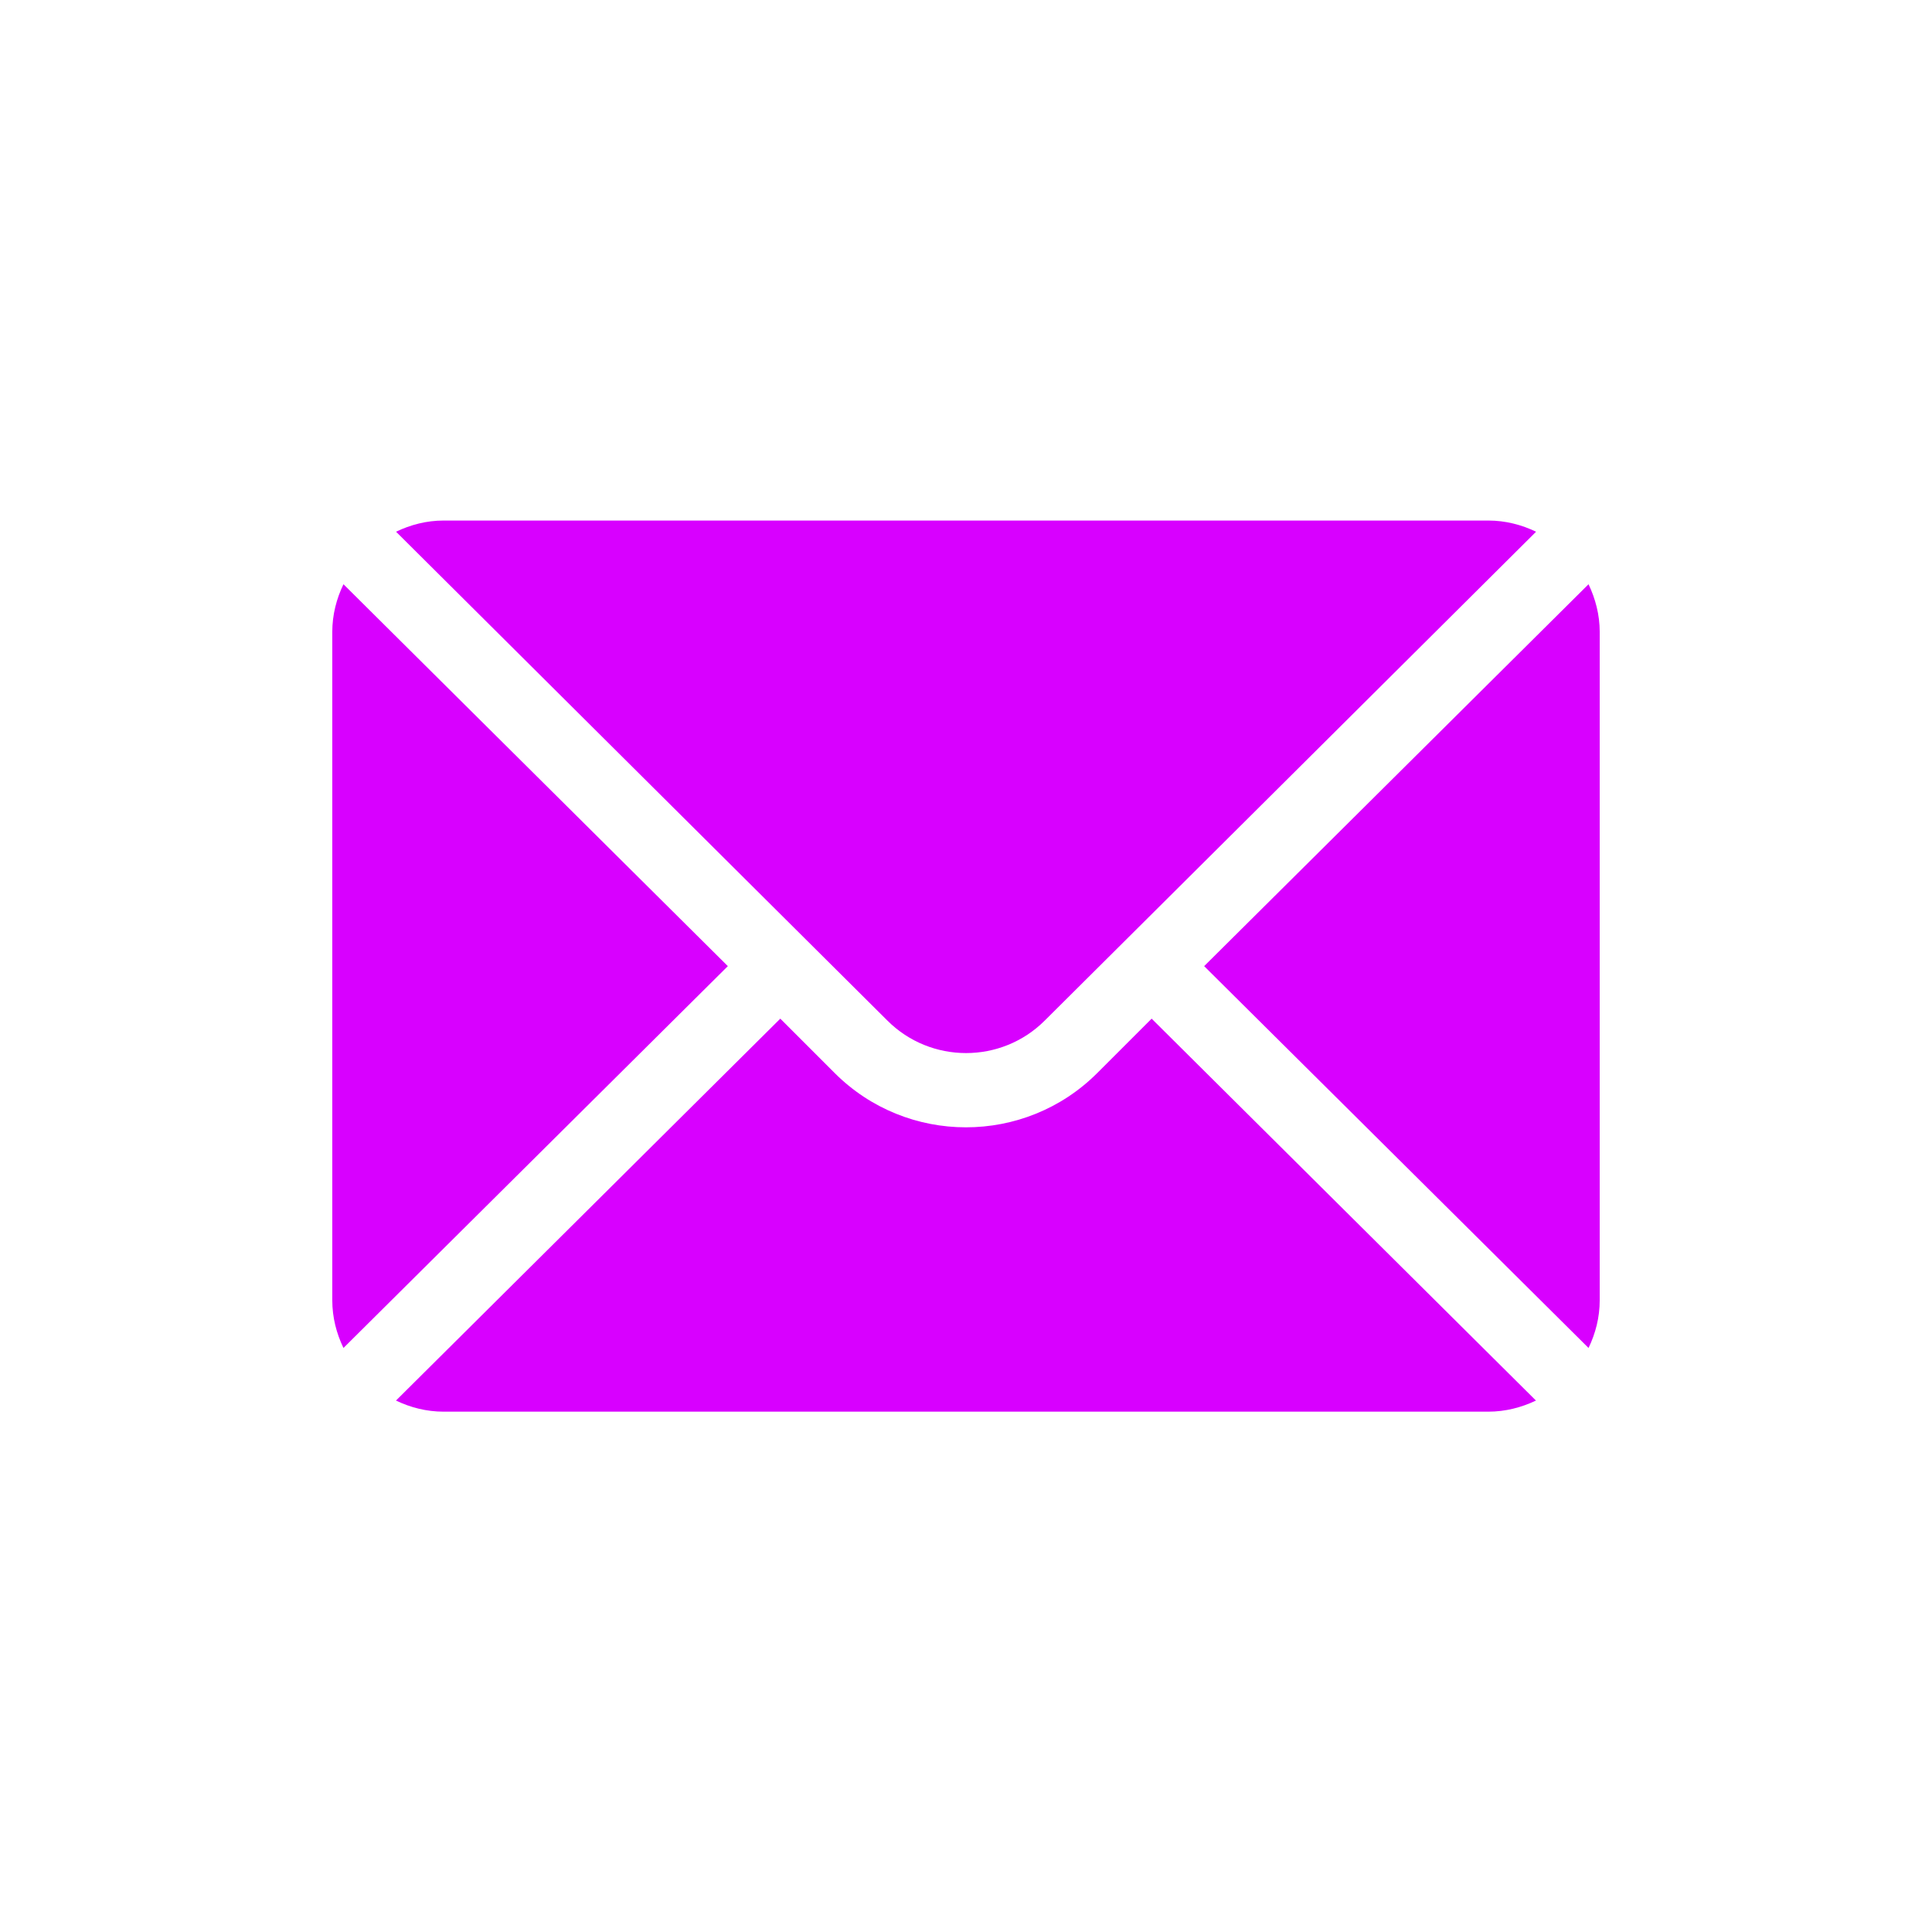
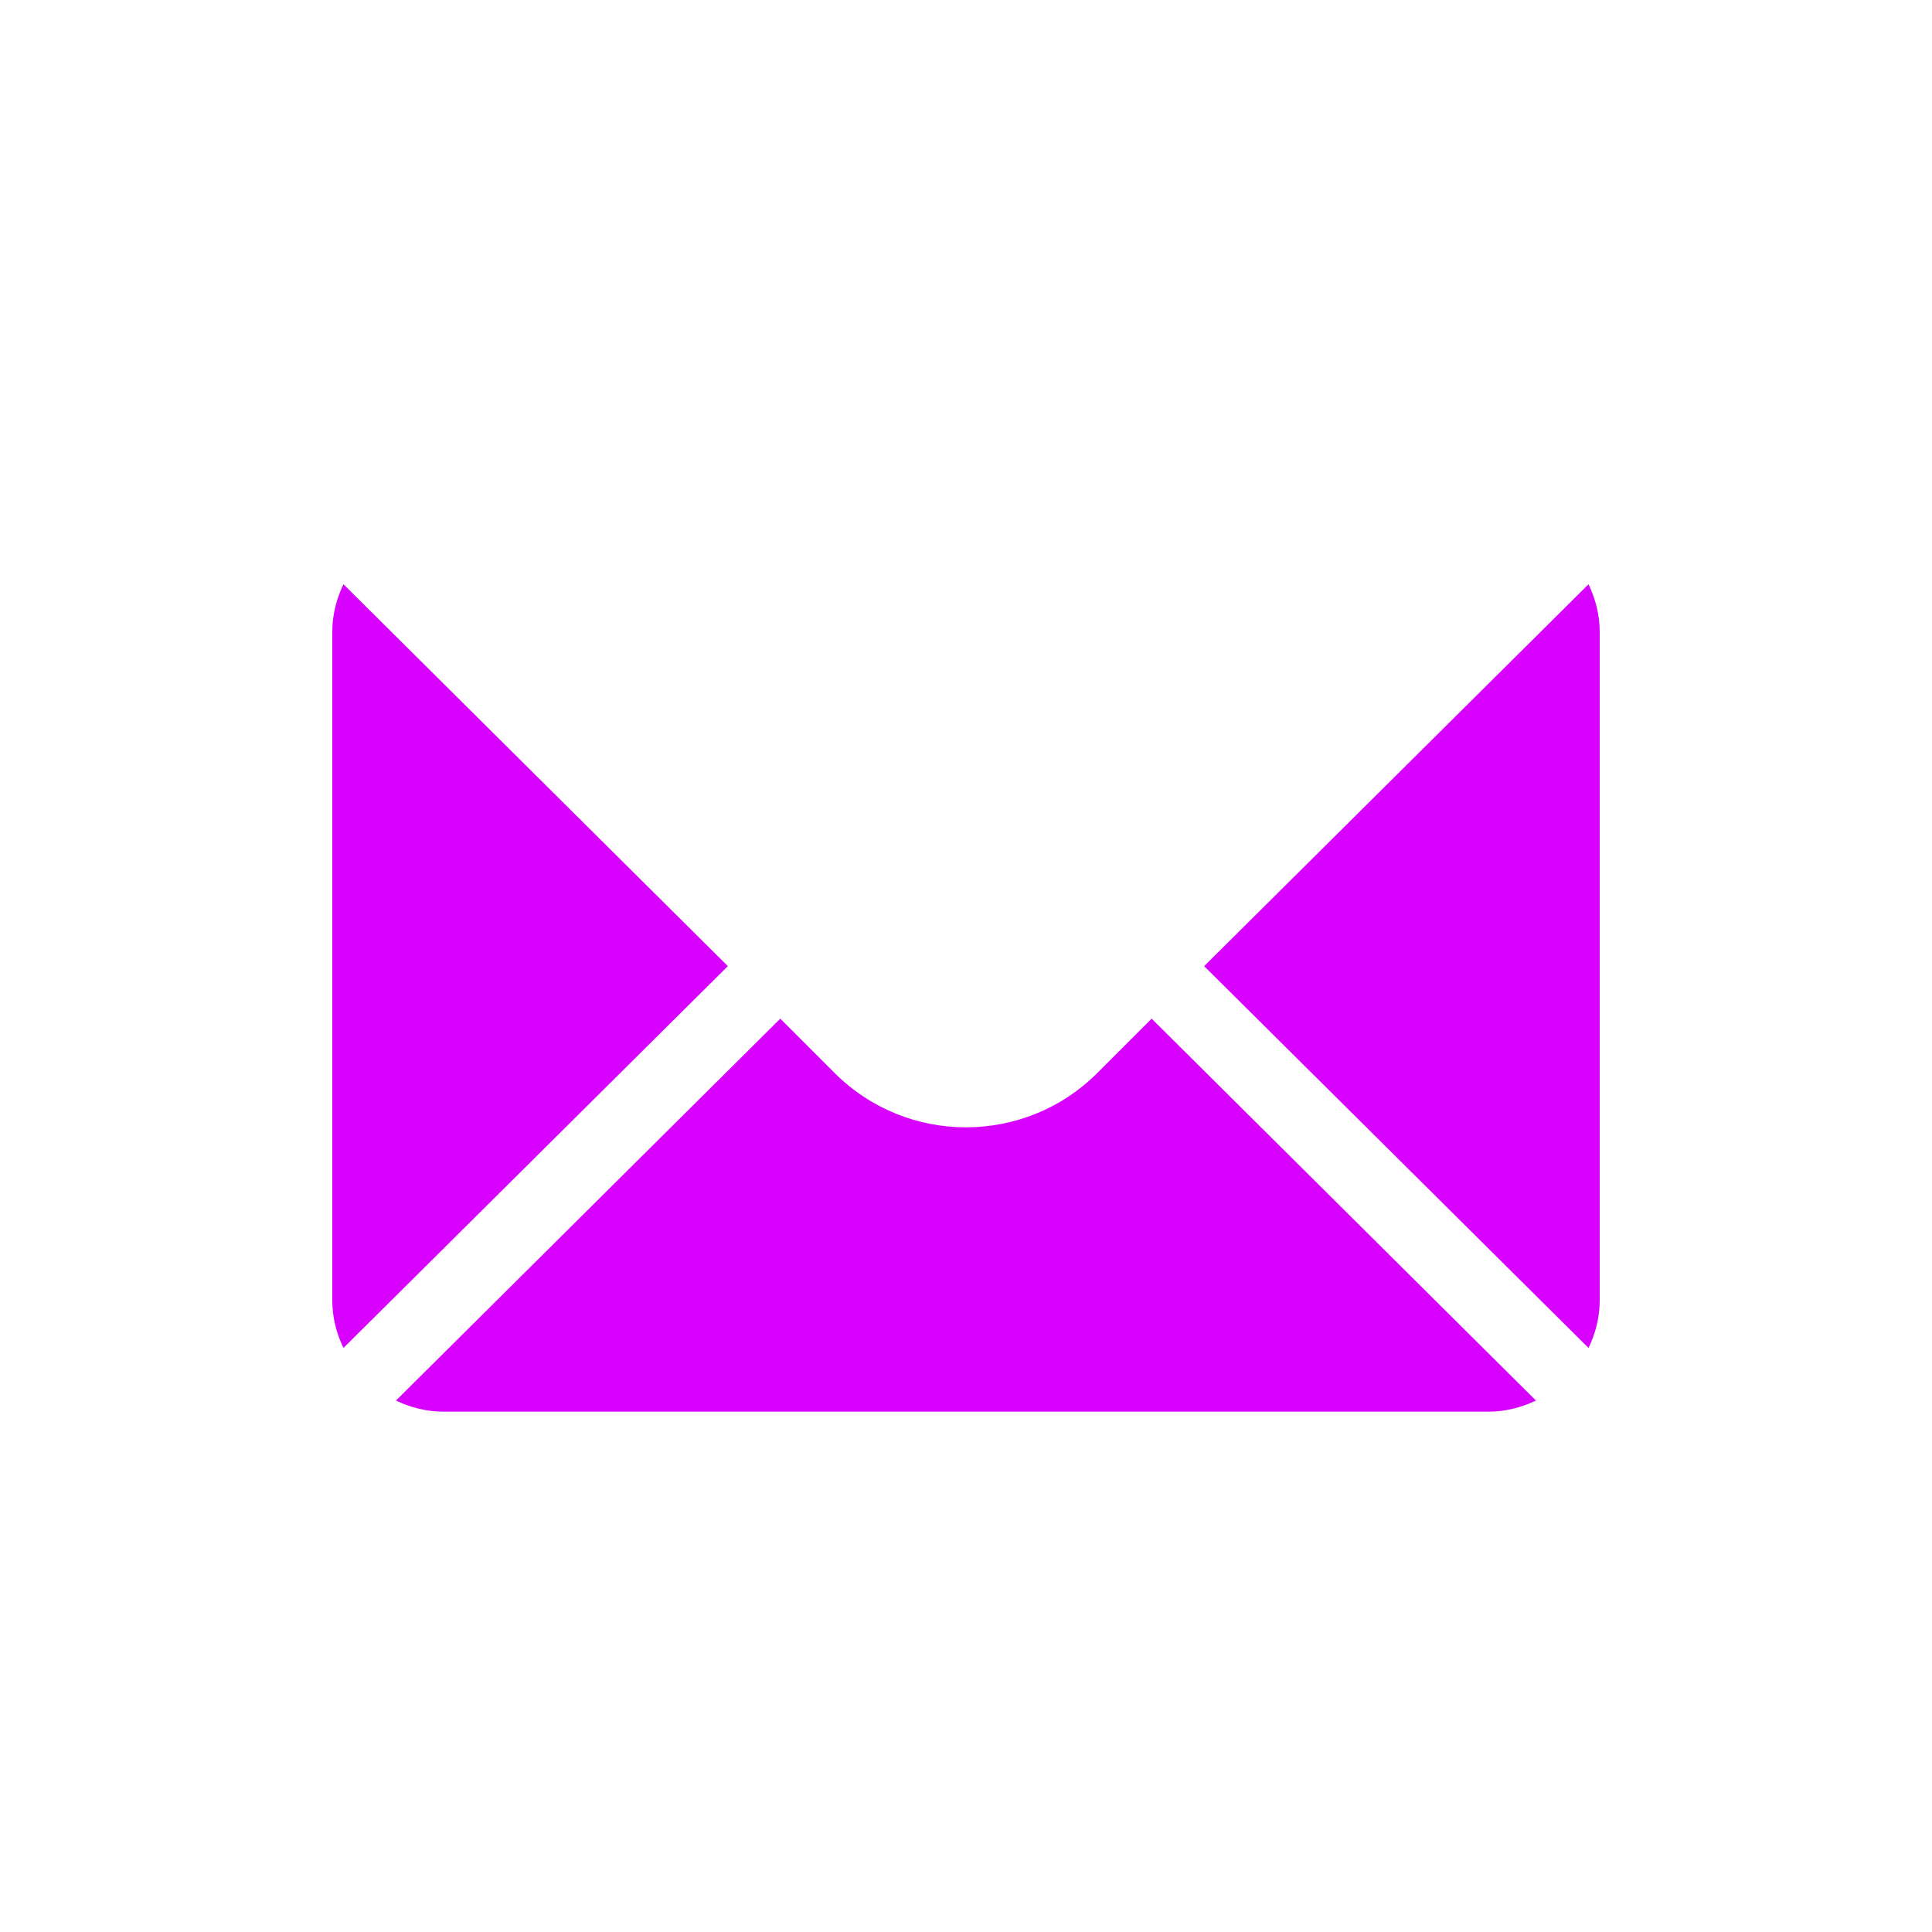
<svg xmlns="http://www.w3.org/2000/svg" version="1.1" id="圖層_1" x="0px" y="0px" width="27.996px" height="28px" viewBox="0 0 27.996 28" enable-background="new 0 0 27.996 28" xml:space="preserve">
  <g>
</g>
  <g>
    <g>
      <g>
        <path fill="#D800FF" d="M23.019,8.466L17.449,14l5.57,5.533c0.101-0.21,0.162-0.442,0.162-0.691V9.157     C23.181,8.909,23.119,8.677,23.019,8.466z" />
      </g>
    </g>
    <g>
      <g>
-         <path fill="#D800FF" d="M21.566,7.543H6.43c-0.249,0-0.481,0.061-0.691,0.162l7.119,7.083c0.629,0.629,1.653,0.629,2.282,0     l7.119-7.083C22.048,7.604,21.815,7.543,21.566,7.543z" />
-       </g>
+         </g>
    </g>
    <g>
      <g>
        <path fill="#D800FF" d="M4.977,8.466c-0.101,0.21-0.162,0.443-0.162,0.691v9.685c0,0.249,0.061,0.481,0.162,0.691L10.547,14     L4.977,8.466z" />
      </g>
    </g>
    <g>
      <g>
        <path fill="#D800FF" d="M16.688,14.761L15.9,15.549c-1.049,1.049-2.756,1.049-3.805,0l-0.788-0.788l-5.569,5.534     c0.21,0.101,0.443,0.161,0.691,0.161h15.137c0.249,0,0.481-0.061,0.691-0.161L16.688,14.761z" />
      </g>
    </g>
  </g>
</svg>